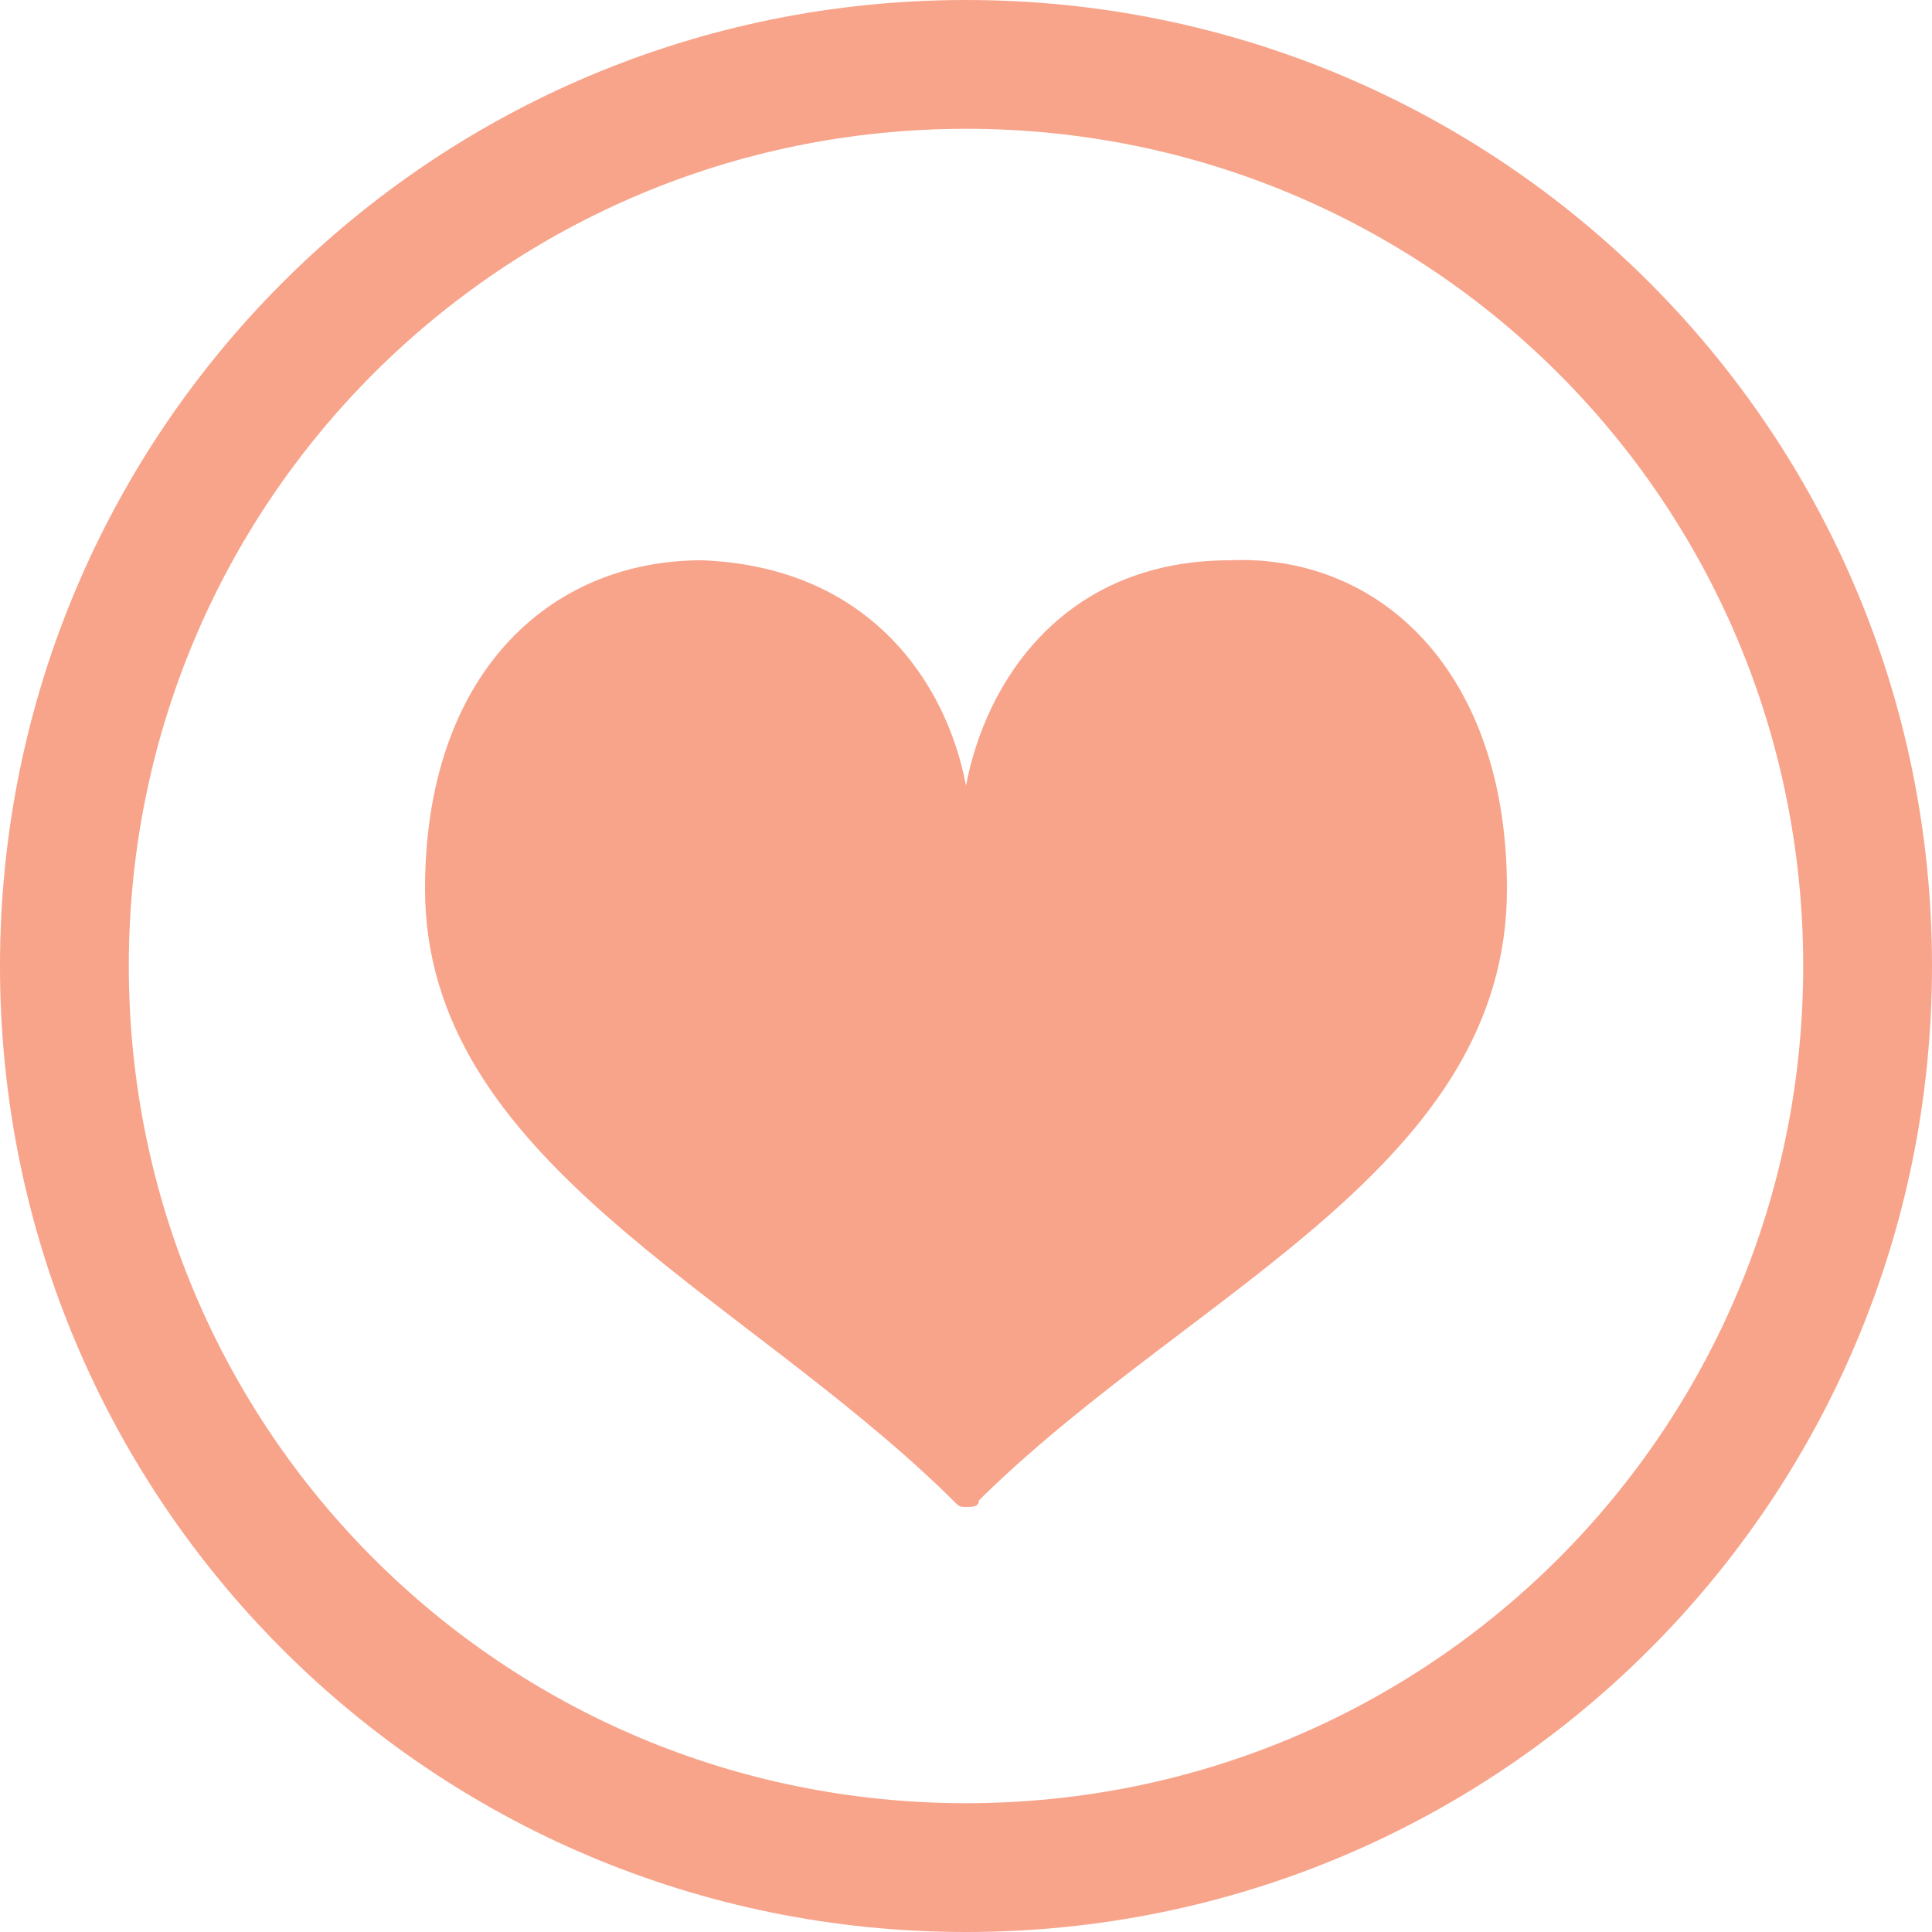
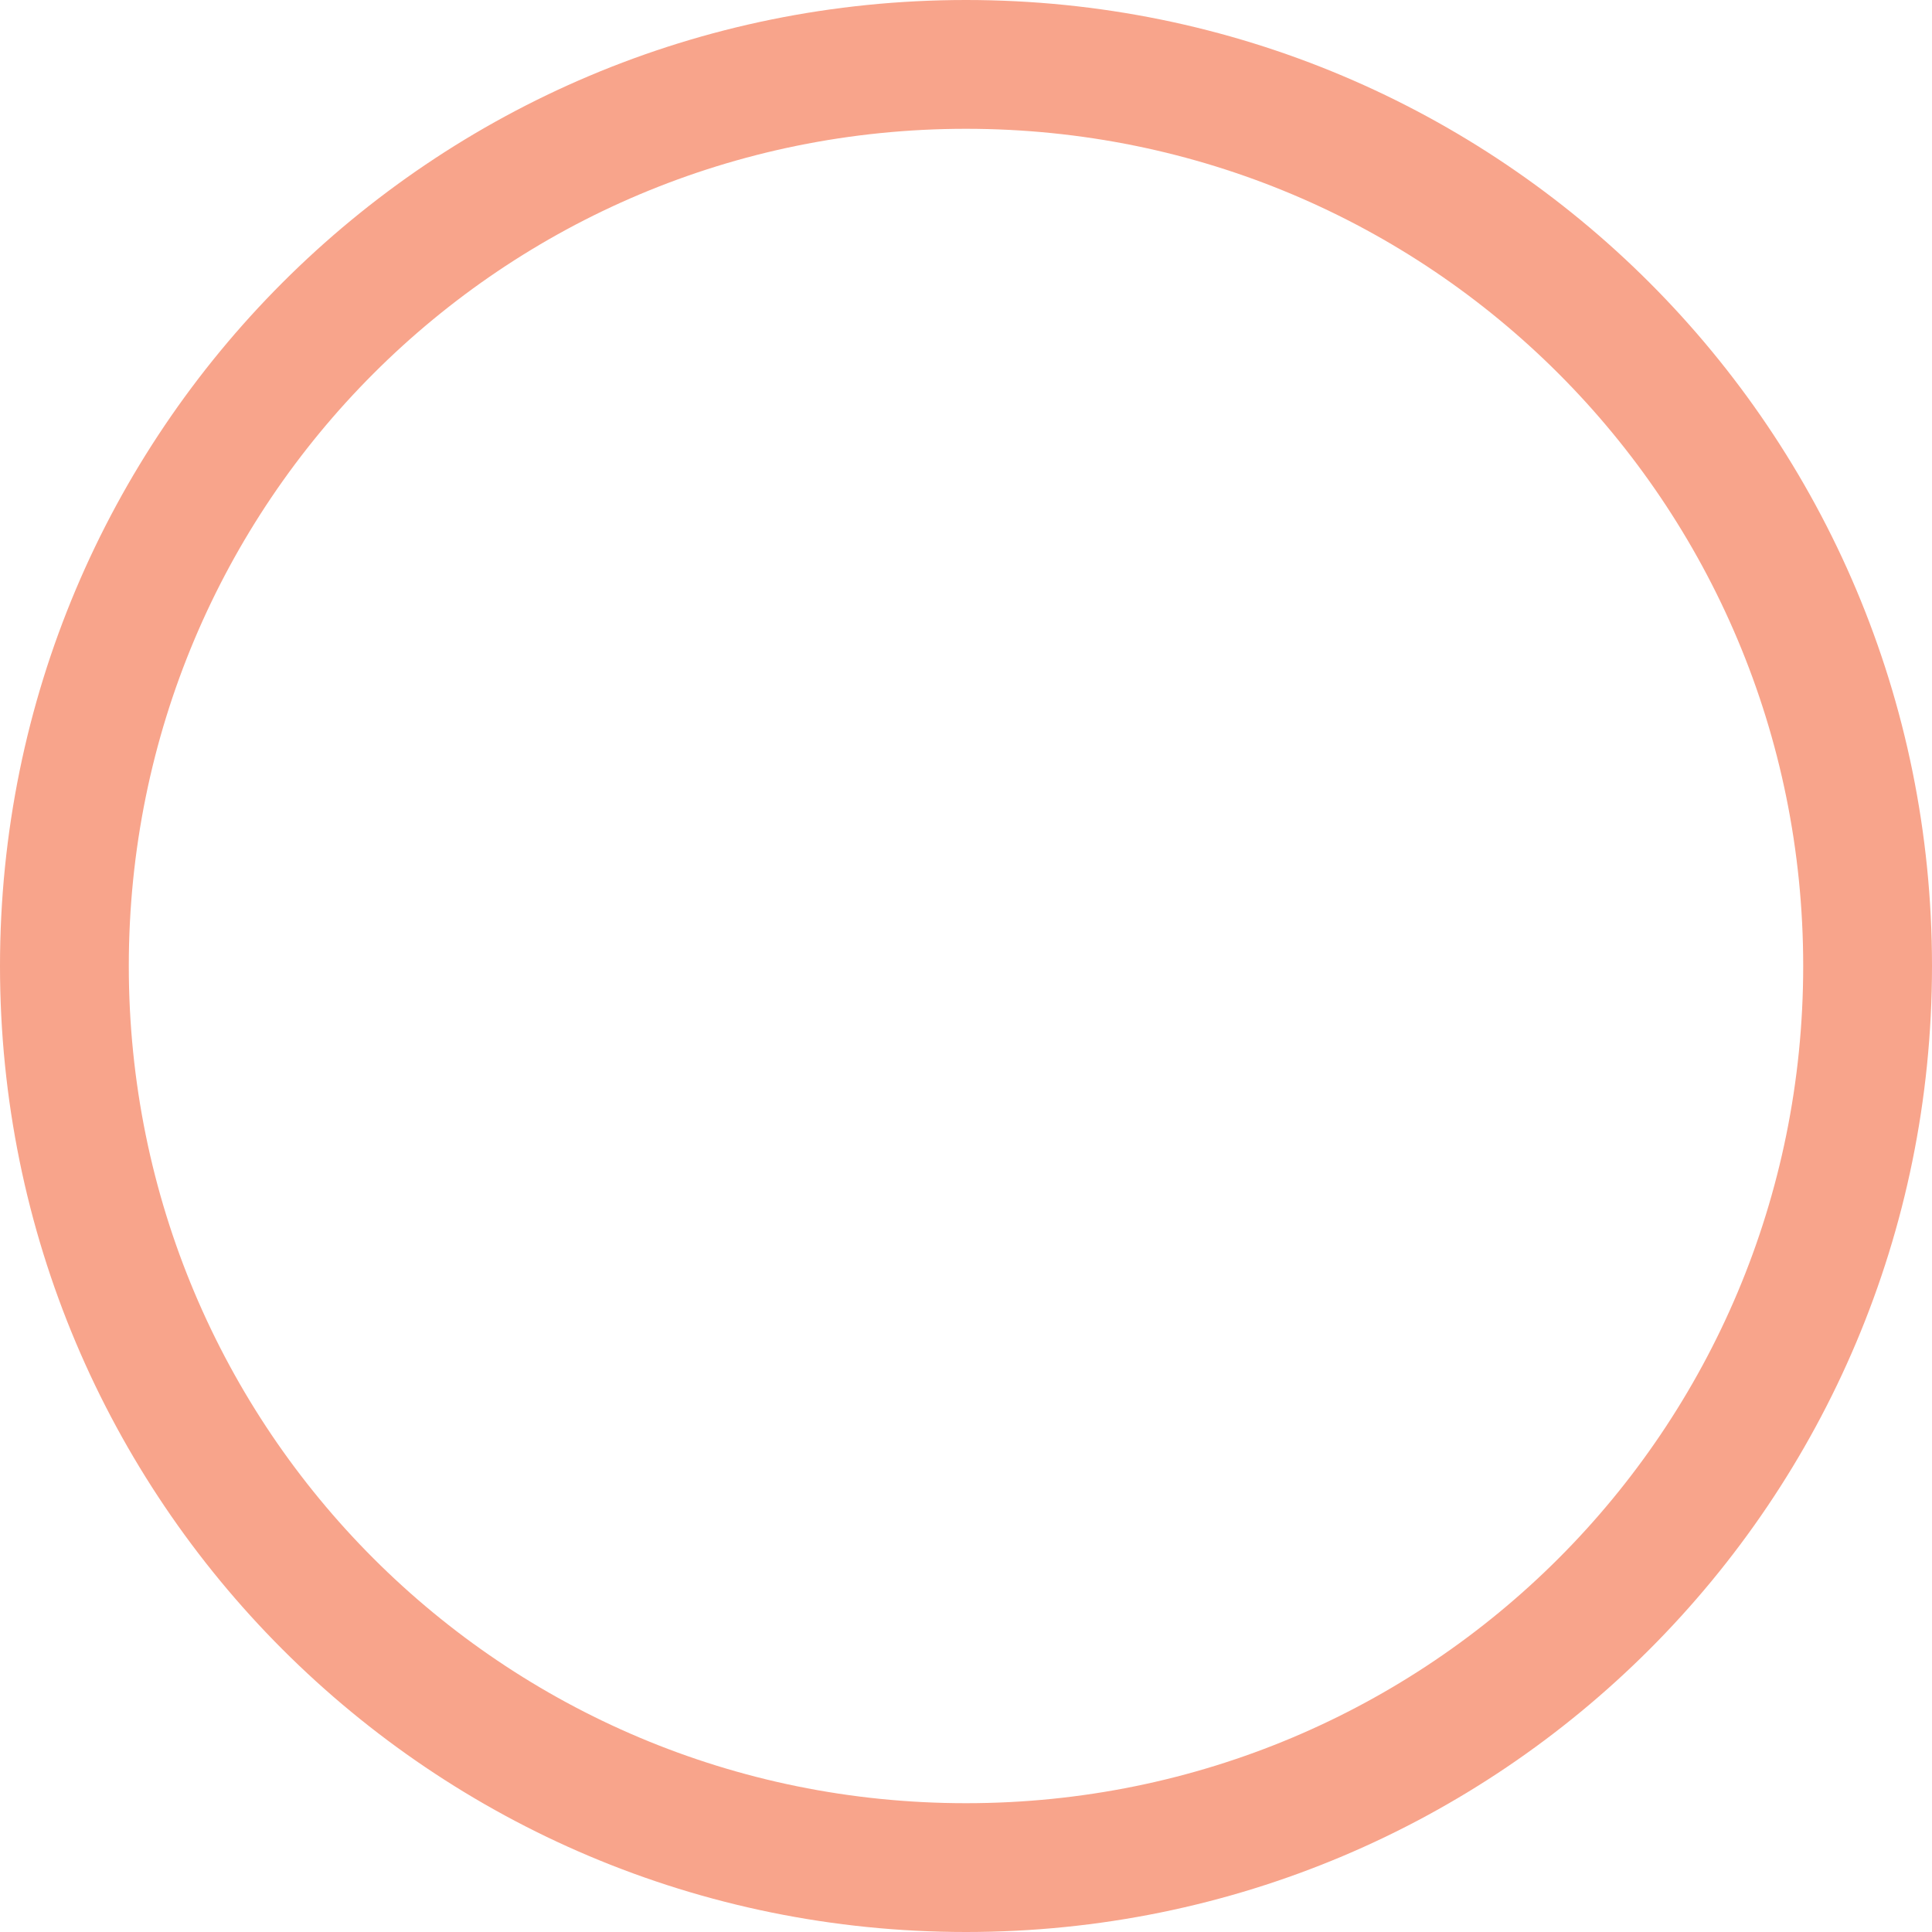
<svg xmlns="http://www.w3.org/2000/svg" version="1.1" id="レイヤー_1" x="0px" y="0px" viewBox="0 0 30 30" style="enable-background:new 0 0 30 30;" xml:space="preserve">
  <style type="text/css">
	.st0{fill:#F8A48B;}
</style>
  <g>
    <g>
      <path class="st0" d="M15,2c7.2,0,13,5.8,13,13s-5.8,13-13,13S2,22.2,2,15S7.8,2,15,2 M15,0C6.7,0,0,6.7,0,15s6.7,15,15,15    c8.3,0,15-6.7,15-15S23.3,0,15,0L15,0z" />
      <g>
-         <path class="st0" d="M19.1,8.7c-2.6,0-3.8,1.9-4.1,3.5c-0.3-1.6-1.5-3.4-4.1-3.5c-2.4,0-4.3,1.8-4.3,5.1c0,4.2,4.8,6.2,8.1,9.4     c0.1,0.1,0.1,0.1,0.1,0.1c0.1,0.1,0.1,0.1,0.2,0.1v0c0,0,0,0,0,0c0,0,0,0,0,0v0c0.1,0,0.2,0,0.2-0.1c0,0,0,0,0.1-0.1     c3.3-3.2,8.1-5.1,8.1-9.4C23.4,10.4,21.4,8.6,19.1,8.7z" />
-       </g>
+         </g>
    </g>
  </g>
</svg>